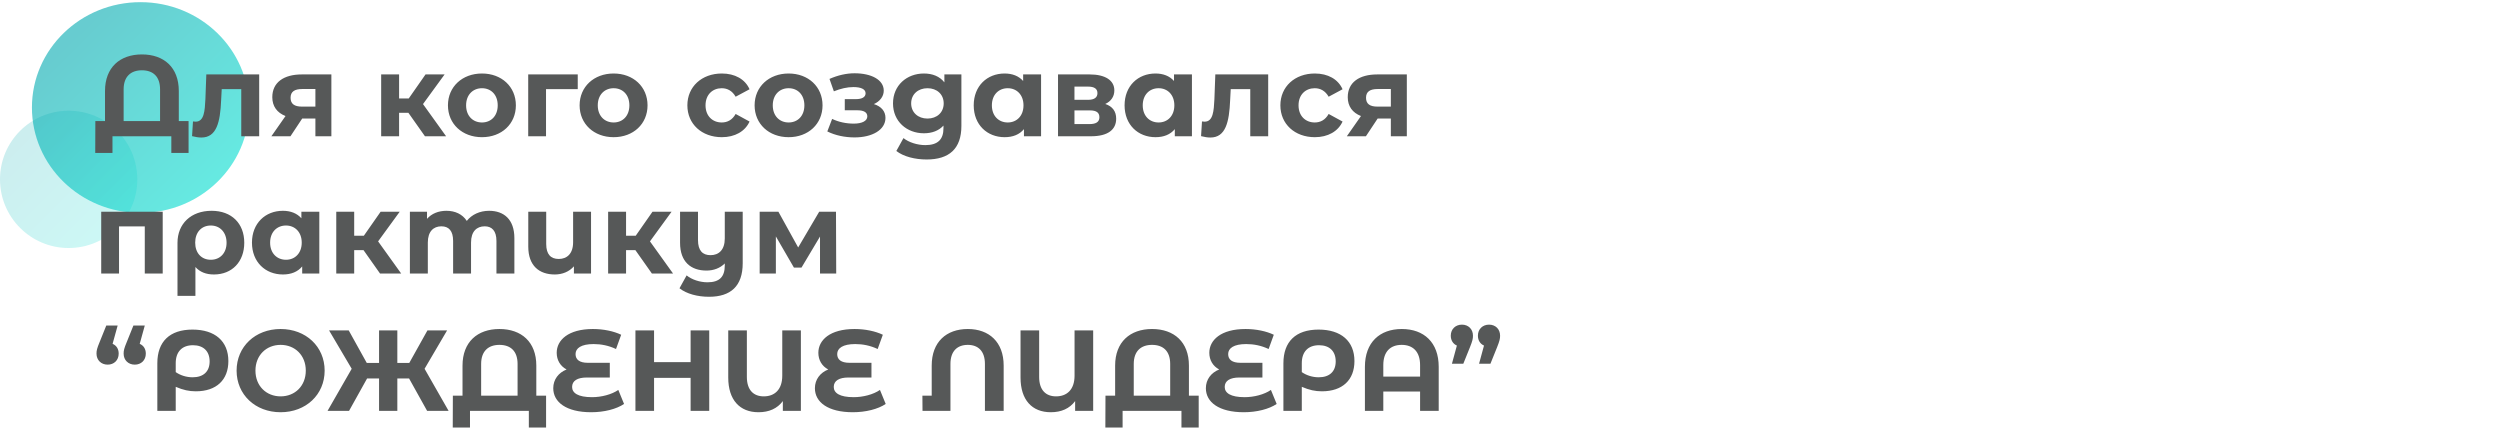
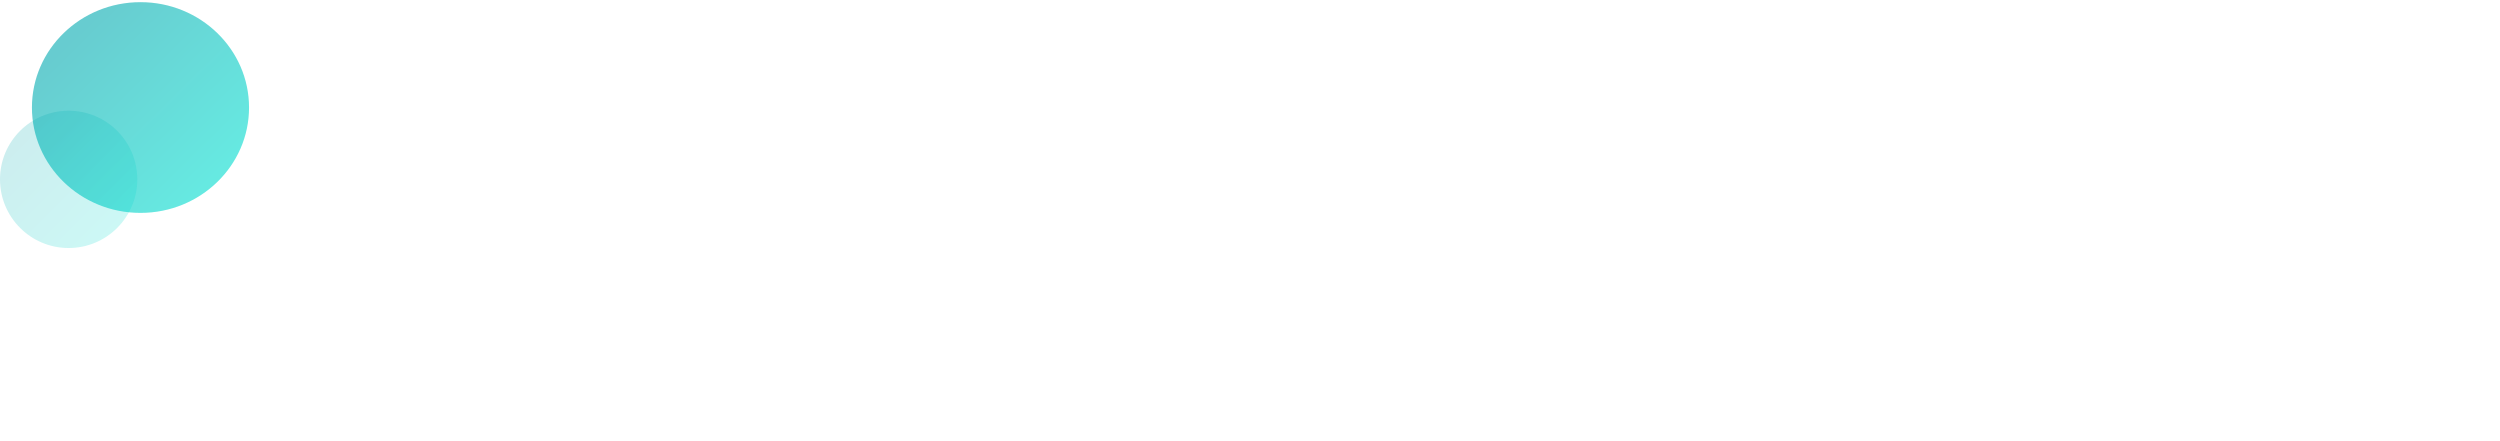
<svg xmlns="http://www.w3.org/2000/svg" width="783" height="138" viewBox="0 0 783 138" fill="none">
  <ellipse cx="44" cy="33.678" rx="34" ry="33" fill="url(#paint0_linear)" fill-opacity="0.6" />
  <circle cx="21.5" cy="56.178" r="21.5" fill="url(#paint1_linear)" fill-opacity="0.2" />
-   <path d="M56 37.926V28.494C56 21.114 51.356 17.046 44.444 17.046C37.568 17.046 32.888 21.114 32.888 28.494V37.926H29.864L29.828 47.898H35.228V42.678H53.66V47.898H59.06V37.926H56ZM38.72 37.926V27.99C38.72 23.958 40.988 22.014 44.444 22.014C47.936 22.014 50.132 23.958 50.132 27.99V37.926H38.72ZM64.618 23.31L64.33 31.086C64.15 34.758 63.934 38.106 61.27 38.106C61.018 38.106 60.73 38.07 60.442 38.034L60.154 42.642C61.27 42.93 62.206 43.074 63.07 43.074C67.858 43.074 68.974 38.25 69.262 31.338L69.442 27.918H75.562V42.678H81.178V23.31H64.618ZM94.535 23.31C88.847 23.31 85.283 25.83 85.283 30.438C85.283 33.282 86.759 35.298 89.423 36.342L84.995 42.678H90.971L94.643 37.134H98.783V42.678H103.787V23.31H94.535ZM94.643 27.882H98.783V33.39H94.571C92.231 33.39 91.007 32.562 91.007 30.618C91.007 28.674 92.303 27.882 94.643 27.882ZM133.096 42.678H139.72L132.484 32.598L139.252 23.31H133.276L128.02 30.834H124.996V23.31H119.38V42.678H124.996V35.334H127.912L133.096 42.678ZM150.952 42.966C157.108 42.966 161.572 38.826 161.572 32.994C161.572 27.162 157.108 23.022 150.952 23.022C144.796 23.022 140.296 27.162 140.296 32.994C140.296 38.826 144.796 42.966 150.952 42.966ZM150.952 38.358C148.144 38.358 145.984 36.342 145.984 32.994C145.984 29.646 148.144 27.63 150.952 27.63C153.76 27.63 155.884 29.646 155.884 32.994C155.884 36.342 153.76 38.358 150.952 38.358ZM180.95 23.31H165.434V42.678H171.014V27.918H180.95V23.31ZM192.19 42.966C198.346 42.966 202.81 38.826 202.81 32.994C202.81 27.162 198.346 23.022 192.19 23.022C186.034 23.022 181.534 27.162 181.534 32.994C181.534 38.826 186.034 42.966 192.19 42.966ZM192.19 38.358C189.382 38.358 187.222 36.342 187.222 32.994C187.222 29.646 189.382 27.63 192.19 27.63C194.998 27.63 197.122 29.646 197.122 32.994C197.122 36.342 194.998 38.358 192.19 38.358ZM226.084 42.966C230.152 42.966 233.356 41.166 234.76 38.07L230.404 35.694C229.36 37.566 227.812 38.358 226.048 38.358C223.204 38.358 220.972 36.378 220.972 32.994C220.972 29.61 223.204 27.63 226.048 27.63C227.812 27.63 229.36 28.458 230.404 30.294L234.76 27.954C233.356 24.786 230.152 23.022 226.084 23.022C219.784 23.022 215.284 27.162 215.284 32.994C215.284 38.826 219.784 42.966 226.084 42.966ZM246.999 42.966C253.155 42.966 257.619 38.826 257.619 32.994C257.619 27.162 253.155 23.022 246.999 23.022C240.843 23.022 236.343 27.162 236.343 32.994C236.343 38.826 240.843 42.966 246.999 42.966ZM246.999 38.358C244.191 38.358 242.031 36.342 242.031 32.994C242.031 29.646 244.191 27.63 246.999 27.63C249.807 27.63 251.931 29.646 251.931 32.994C251.931 36.342 249.807 38.358 246.999 38.358ZM273.694 32.598C275.566 31.77 276.79 30.222 276.79 28.386C276.79 24.966 272.866 22.95 267.646 22.95C265.09 22.95 262.426 23.562 259.798 24.714L261.166 28.602C263.326 27.738 265.342 27.27 267.286 27.27C269.77 27.27 271.102 27.99 271.102 29.214C271.102 30.402 270.022 31.05 268.042 31.05H264.586V34.542H268.546C270.562 34.542 271.642 35.19 271.642 36.45C271.642 37.89 269.986 38.718 267.394 38.718C265.018 38.718 262.642 38.214 260.626 37.242L259.114 41.166C261.634 42.426 264.658 43.038 267.646 43.038C273.154 43.038 277.33 40.698 277.33 36.918C277.33 34.83 275.998 33.318 273.694 32.598ZM295.781 23.31V25.794C294.305 23.922 292.073 23.022 289.373 23.022C284.009 23.022 279.689 26.73 279.689 32.382C279.689 38.034 284.009 41.742 289.373 41.742C291.893 41.742 294.017 40.95 295.493 39.33V40.158C295.493 43.65 293.765 45.45 289.805 45.45C287.321 45.45 284.621 44.586 282.965 43.254L280.733 47.286C283.001 49.05 286.565 49.95 290.237 49.95C297.221 49.95 301.109 46.638 301.109 39.438V23.31H295.781ZM290.489 37.134C287.537 37.134 285.377 35.226 285.377 32.382C285.377 29.538 287.537 27.63 290.489 27.63C293.441 27.63 295.565 29.538 295.565 32.382C295.565 35.226 293.441 37.134 290.489 37.134ZM320.448 23.31V25.362C319.044 23.778 317.028 23.022 314.652 23.022C309.18 23.022 304.968 26.91 304.968 32.994C304.968 39.078 309.18 42.966 314.652 42.966C317.244 42.966 319.296 42.138 320.7 40.446V42.678H326.064V23.31H320.448ZM315.624 38.358C312.816 38.358 310.656 36.342 310.656 32.994C310.656 29.646 312.816 27.63 315.624 27.63C318.396 27.63 320.556 29.646 320.556 32.994C320.556 36.342 318.396 38.358 315.624 38.358ZM346.168 32.562C347.968 31.734 349.012 30.258 349.012 28.314C349.012 25.146 346.132 23.31 341.272 23.31H331.372V42.678H341.704C347.032 42.678 349.588 40.59 349.588 37.17C349.588 34.866 348.436 33.318 346.168 32.562ZM336.52 27.126H340.768C342.712 27.126 343.72 27.774 343.72 29.178C343.72 30.546 342.712 31.266 340.768 31.266H336.52V27.126ZM341.236 38.862H336.52V34.578H341.344C343.396 34.578 344.332 35.262 344.332 36.738C344.332 38.178 343.288 38.862 341.236 38.862ZM367.698 23.31V25.362C366.294 23.778 364.278 23.022 361.902 23.022C356.43 23.022 352.218 26.91 352.218 32.994C352.218 39.078 356.43 42.966 361.902 42.966C364.494 42.966 366.546 42.138 367.95 40.446V42.678H373.314V23.31H367.698ZM362.874 38.358C360.066 38.358 357.906 36.342 357.906 32.994C357.906 29.646 360.066 27.63 362.874 27.63C365.646 27.63 367.806 29.646 367.806 32.994C367.806 36.342 365.646 38.358 362.874 38.358ZM380.638 23.31L380.35 31.086C380.17 34.758 379.954 38.106 377.29 38.106C377.038 38.106 376.75 38.07 376.462 38.034L376.174 42.642C377.29 42.93 378.226 43.074 379.09 43.074C383.878 43.074 384.994 38.25 385.282 31.338L385.462 27.918H391.582V42.678H397.198V23.31H380.638ZM411.814 42.966C415.882 42.966 419.086 41.166 420.49 38.07L416.134 35.694C415.09 37.566 413.542 38.358 411.778 38.358C408.934 38.358 406.702 36.378 406.702 32.994C406.702 29.61 408.934 27.63 411.778 27.63C413.542 27.63 415.09 28.458 416.134 30.294L420.49 27.954C419.086 24.786 415.882 23.022 411.814 23.022C405.514 23.022 401.014 27.162 401.014 32.994C401.014 38.826 405.514 42.966 411.814 42.966ZM431.367 23.31C425.679 23.31 422.115 25.83 422.115 30.438C422.115 33.282 423.591 35.298 426.255 36.342L421.827 42.678H427.803L431.475 37.134H435.615V42.678H440.619V23.31H431.367ZM431.475 27.882H435.615V33.39H431.403C429.063 33.39 427.839 32.562 427.839 30.618C427.839 28.674 429.135 27.882 431.475 27.882ZM31.7 66.31V85.678H37.28V70.918H45.344V85.678H50.96V66.31H31.7ZM66.281 66.022C59.837 66.022 55.589 70.054 55.589 76.066V92.662H61.205V83.626C62.608 85.21 64.552 85.966 67.001 85.966C72.689 85.966 76.504 81.97 76.504 76.03C76.504 69.946 72.508 66.022 66.281 66.022ZM66.028 81.358C63.077 81.358 61.133 79.234 61.133 75.994C61.133 72.79 63.077 70.63 66.028 70.63C68.945 70.63 70.96 72.826 70.96 76.03C70.96 79.234 68.945 81.358 66.028 81.358ZM94.394 66.31V68.362C92.99 66.778 90.974 66.022 88.598 66.022C83.126 66.022 78.914 69.91 78.914 75.994C78.914 82.078 83.126 85.966 88.598 85.966C91.19 85.966 93.242 85.138 94.646 83.446V85.678H100.01V66.31H94.394ZM89.57 81.358C86.762 81.358 84.602 79.342 84.602 75.994C84.602 72.646 86.762 70.63 89.57 70.63C92.342 70.63 94.502 72.646 94.502 75.994C94.502 79.342 92.342 81.358 89.57 81.358ZM119.033 85.678H125.657L118.421 75.598L125.189 66.31H119.213L113.957 73.834H110.933V66.31H105.317V85.678H110.933V78.334H113.849L119.033 85.678ZM153.183 66.022C150.267 66.022 147.747 67.21 146.199 69.19C144.831 67.066 142.527 66.022 139.827 66.022C137.343 66.022 135.183 66.886 133.743 68.542V66.31H128.379V85.678H133.995V75.958C133.995 72.502 135.759 70.882 138.243 70.882C140.583 70.882 141.915 72.322 141.915 75.454V85.678H147.531V75.958C147.531 72.502 149.295 70.882 151.815 70.882C154.083 70.882 155.487 72.322 155.487 75.454V85.678H161.103V74.59C161.103 68.686 157.791 66.022 153.183 66.022ZM179.497 66.31V75.886C179.497 79.45 177.589 81.106 174.997 81.106C172.513 81.106 171.073 79.666 171.073 76.426V66.31H165.457V77.254C165.457 83.23 168.877 85.966 173.773 85.966C176.113 85.966 178.273 85.102 179.749 83.41V85.678H185.113V66.31H179.497ZM204.182 85.678H210.806L203.57 75.598L210.338 66.31H204.362L199.106 73.834H196.082V66.31H190.466V85.678H196.082V78.334H198.998L204.182 85.678ZM227 66.31V74.698C227 78.262 225.128 79.918 222.536 79.918C220.052 79.918 218.612 78.478 218.612 75.202V66.31H212.996V76.03C212.996 82.042 216.416 84.742 221.276 84.742C223.508 84.742 225.524 83.986 227 82.51V83.158C227 86.65 225.38 88.414 221.6 88.414C219.188 88.414 216.668 87.586 215.048 86.254L212.816 90.286C215.048 92.05 218.504 92.95 222.068 92.95C228.836 92.95 232.616 89.638 232.616 82.438V66.31H227ZM261.903 85.678L261.831 66.31H256.575L249.987 77.506L243.795 66.31H237.927V85.678H243.003V74.05L248.655 83.806H251.031L256.827 74.086V85.678H261.903ZM35.264 107.69L36.848 101.966H33.284L31.196 107.15C30.368 109.13 30.224 109.814 30.224 110.75C30.224 112.802 31.7 114.206 33.716 114.206C35.696 114.206 37.172 112.838 37.172 110.75C37.172 109.274 36.452 108.194 35.264 107.69ZM43.76 107.69L45.344 101.966H41.78L39.692 107.15C38.864 109.13 38.72 109.814 38.72 110.75C38.72 112.802 40.196 114.206 42.212 114.206C44.192 114.206 45.668 112.838 45.668 110.75C45.668 109.274 44.948 108.194 43.76 107.69ZM60.292 103.226C53.128 103.226 49.276 107.006 49.276 113.774V128.678H55.036V121.154C57.376 122.162 59.248 122.558 61.336 122.558C67.78 122.558 71.524 118.994 71.524 113.09C71.524 106.862 67.348 103.226 60.292 103.226ZM60.328 118.166C58.384 118.166 56.476 117.554 55.036 116.546V113.738C55.036 110.174 57.016 108.122 60.436 108.122C63.712 108.122 65.656 109.994 65.656 113.198C65.656 116.366 63.712 118.166 60.328 118.166ZM87.89 129.11C95.81 129.11 101.678 123.602 101.678 116.078C101.678 108.554 95.81 103.046 87.89 103.046C79.934 103.046 74.102 108.59 74.102 116.078C74.102 123.566 79.934 129.11 87.89 129.11ZM87.89 124.142C83.39 124.142 80.006 120.866 80.006 116.078C80.006 111.29 83.39 108.014 87.89 108.014C92.39 108.014 95.774 111.29 95.774 116.078C95.774 120.866 92.39 124.142 87.89 124.142ZM133.769 128.678H140.501L132.977 115.502L140.033 103.478H133.877L128.189 113.666H124.445V103.478H118.721V113.666H114.869L109.217 103.478H103.061L110.153 115.502L102.593 128.678H109.325L114.977 118.526H118.721V128.678H124.445V118.526H128.117L133.769 128.678ZM167.973 123.926V114.494C167.973 107.114 163.329 103.046 156.417 103.046C149.541 103.046 144.861 107.114 144.861 114.494V123.926H141.837L141.801 133.898H147.201V128.678H165.633V133.898H171.033V123.926H167.973ZM150.693 123.926V113.99C150.693 109.958 152.961 108.014 156.417 108.014C159.909 108.014 162.105 109.958 162.105 113.99V123.926H150.693ZM193.655 122.126C191.567 123.566 188.363 124.394 185.411 124.394C181.055 124.394 179.183 123.098 179.183 121.19C179.183 119.246 180.875 118.238 183.755 118.238H190.991V113.63H184.115C181.487 113.63 180.263 112.622 180.263 110.894C180.263 109.058 182.027 107.762 185.915 107.762C188.291 107.762 190.631 108.23 192.935 109.31L194.555 104.846C192.251 103.73 189.011 103.046 185.699 103.046C177.959 103.046 174.359 106.538 174.359 110.498C174.359 112.766 175.475 114.674 177.455 115.718C174.935 116.726 173.279 118.85 173.279 121.586C173.279 125.942 177.347 129.11 185.159 129.11C189.227 129.11 193.043 128.138 195.455 126.518L193.655 122.126ZM216.299 103.478V113.414H204.851V103.478H199.019V128.678H204.851V118.346H216.299V128.678H222.131V103.478H216.299ZM245.005 103.478V117.662C245.005 122.09 242.557 124.142 239.209 124.142C236.041 124.142 233.917 122.198 233.917 118.058V103.478H228.085V118.238C228.085 125.258 231.685 129.11 237.553 129.11C240.865 129.11 243.457 127.958 245.185 125.618V128.678H250.837V103.478H245.005ZM275.604 122.126C273.516 123.566 270.312 124.394 267.36 124.394C263.004 124.394 261.132 123.098 261.132 121.19C261.132 119.246 262.824 118.238 265.704 118.238H272.94V113.63H266.064C263.436 113.63 262.212 112.622 262.212 110.894C262.212 109.058 263.976 107.762 267.864 107.762C270.24 107.762 272.58 108.23 274.884 109.31L276.504 104.846C274.2 103.73 270.96 103.046 267.648 103.046C259.908 103.046 256.308 106.538 256.308 110.498C256.308 112.766 257.424 114.674 259.404 115.718C256.884 116.726 255.228 118.85 255.228 121.586C255.228 125.942 259.296 129.11 267.108 129.11C271.176 129.11 274.992 128.138 277.404 126.518L275.604 122.126ZM303.115 103.046C296.383 103.046 291.811 107.114 291.811 114.494V123.926H288.895L288.931 128.678H297.679V113.99C297.679 109.958 299.839 108.014 303.115 108.014C306.355 108.014 308.479 109.958 308.479 113.99V128.678H314.347V114.494C314.347 107.114 309.775 103.046 303.115 103.046ZM336.551 103.478V117.662C336.551 122.09 334.103 124.142 330.755 124.142C327.587 124.142 325.463 122.198 325.463 118.058V103.478H319.631V118.238C319.631 125.258 323.231 129.11 329.099 129.11C332.411 129.11 335.003 127.958 336.731 125.618V128.678H342.383V103.478H336.551ZM372.371 123.926V114.494C372.371 107.114 367.727 103.046 360.815 103.046C353.939 103.046 349.259 107.114 349.259 114.494V123.926H346.235L346.199 133.898H351.599V128.678H370.031V133.898H375.431V123.926H372.371ZM355.091 123.926V113.99C355.091 109.958 357.359 108.014 360.815 108.014C364.307 108.014 366.503 109.958 366.503 113.99V123.926H355.091ZM398.053 122.126C395.965 123.566 392.761 124.394 389.809 124.394C385.453 124.394 383.581 123.098 383.581 121.19C383.581 119.246 385.273 118.238 388.153 118.238H395.389V113.63H388.513C385.885 113.63 384.661 112.622 384.661 110.894C384.661 109.058 386.425 107.762 390.313 107.762C392.689 107.762 395.029 108.23 397.333 109.31L398.953 104.846C396.649 103.73 393.409 103.046 390.097 103.046C382.357 103.046 378.757 106.538 378.757 110.498C378.757 112.766 379.873 114.674 381.853 115.718C379.333 116.726 377.677 118.85 377.677 121.586C377.677 125.942 381.745 129.11 389.557 129.11C393.625 129.11 397.441 128.138 399.853 126.518L398.053 122.126ZM412.979 103.226C405.815 103.226 401.963 107.006 401.963 113.774V128.678H407.723V121.154C410.063 122.162 411.935 122.558 414.023 122.558C420.467 122.558 424.211 118.994 424.211 113.09C424.211 106.862 420.035 103.226 412.979 103.226ZM413.015 118.166C411.071 118.166 409.163 117.554 407.723 116.546V113.738C407.723 110.174 409.703 108.122 413.123 108.122C416.399 108.122 418.343 109.994 418.343 113.198C418.343 116.366 416.399 118.166 413.015 118.166ZM439.047 103.046C432.135 103.046 427.491 107.222 427.491 114.89V128.678H433.251V122.63H444.771V128.678H450.603V114.89C450.603 107.222 445.959 103.046 439.047 103.046ZM433.251 117.95V114.35C433.251 110.066 435.519 108.014 439.011 108.014C442.467 108.014 444.771 110.066 444.771 114.35V117.95H433.251ZM457.877 101.678C455.897 101.678 454.385 103.046 454.385 105.134C454.385 106.646 455.141 107.726 456.293 108.23L454.745 113.918H458.309L460.397 108.734C461.189 106.754 461.333 106.07 461.333 105.134C461.333 103.082 459.893 101.678 457.877 101.678ZM466.373 101.678C464.393 101.678 462.881 103.046 462.881 105.134C462.881 106.646 463.637 107.726 464.789 108.23L463.241 113.918H466.805L468.893 108.734C469.685 106.754 469.829 106.07 469.829 105.134C469.829 103.082 468.389 101.678 466.373 101.678Z" fill="#565858" />
  <defs>
    <linearGradient id="paint0_linear" x1="19.524" y1="14.88" x2="62.847" y2="59.037" gradientUnits="userSpaceOnUse">
      <stop stop-color="#02AAB0" />
      <stop offset="1" stop-color="#00DACD" />
    </linearGradient>
    <linearGradient id="paint1_linear" x1="6.023" y1="43.931" x2="34.252" y2="71.857" gradientUnits="userSpaceOnUse">
      <stop stop-color="#02AAB0" />
      <stop offset="1" stop-color="#00DACD" />
    </linearGradient>
  </defs>
</svg>